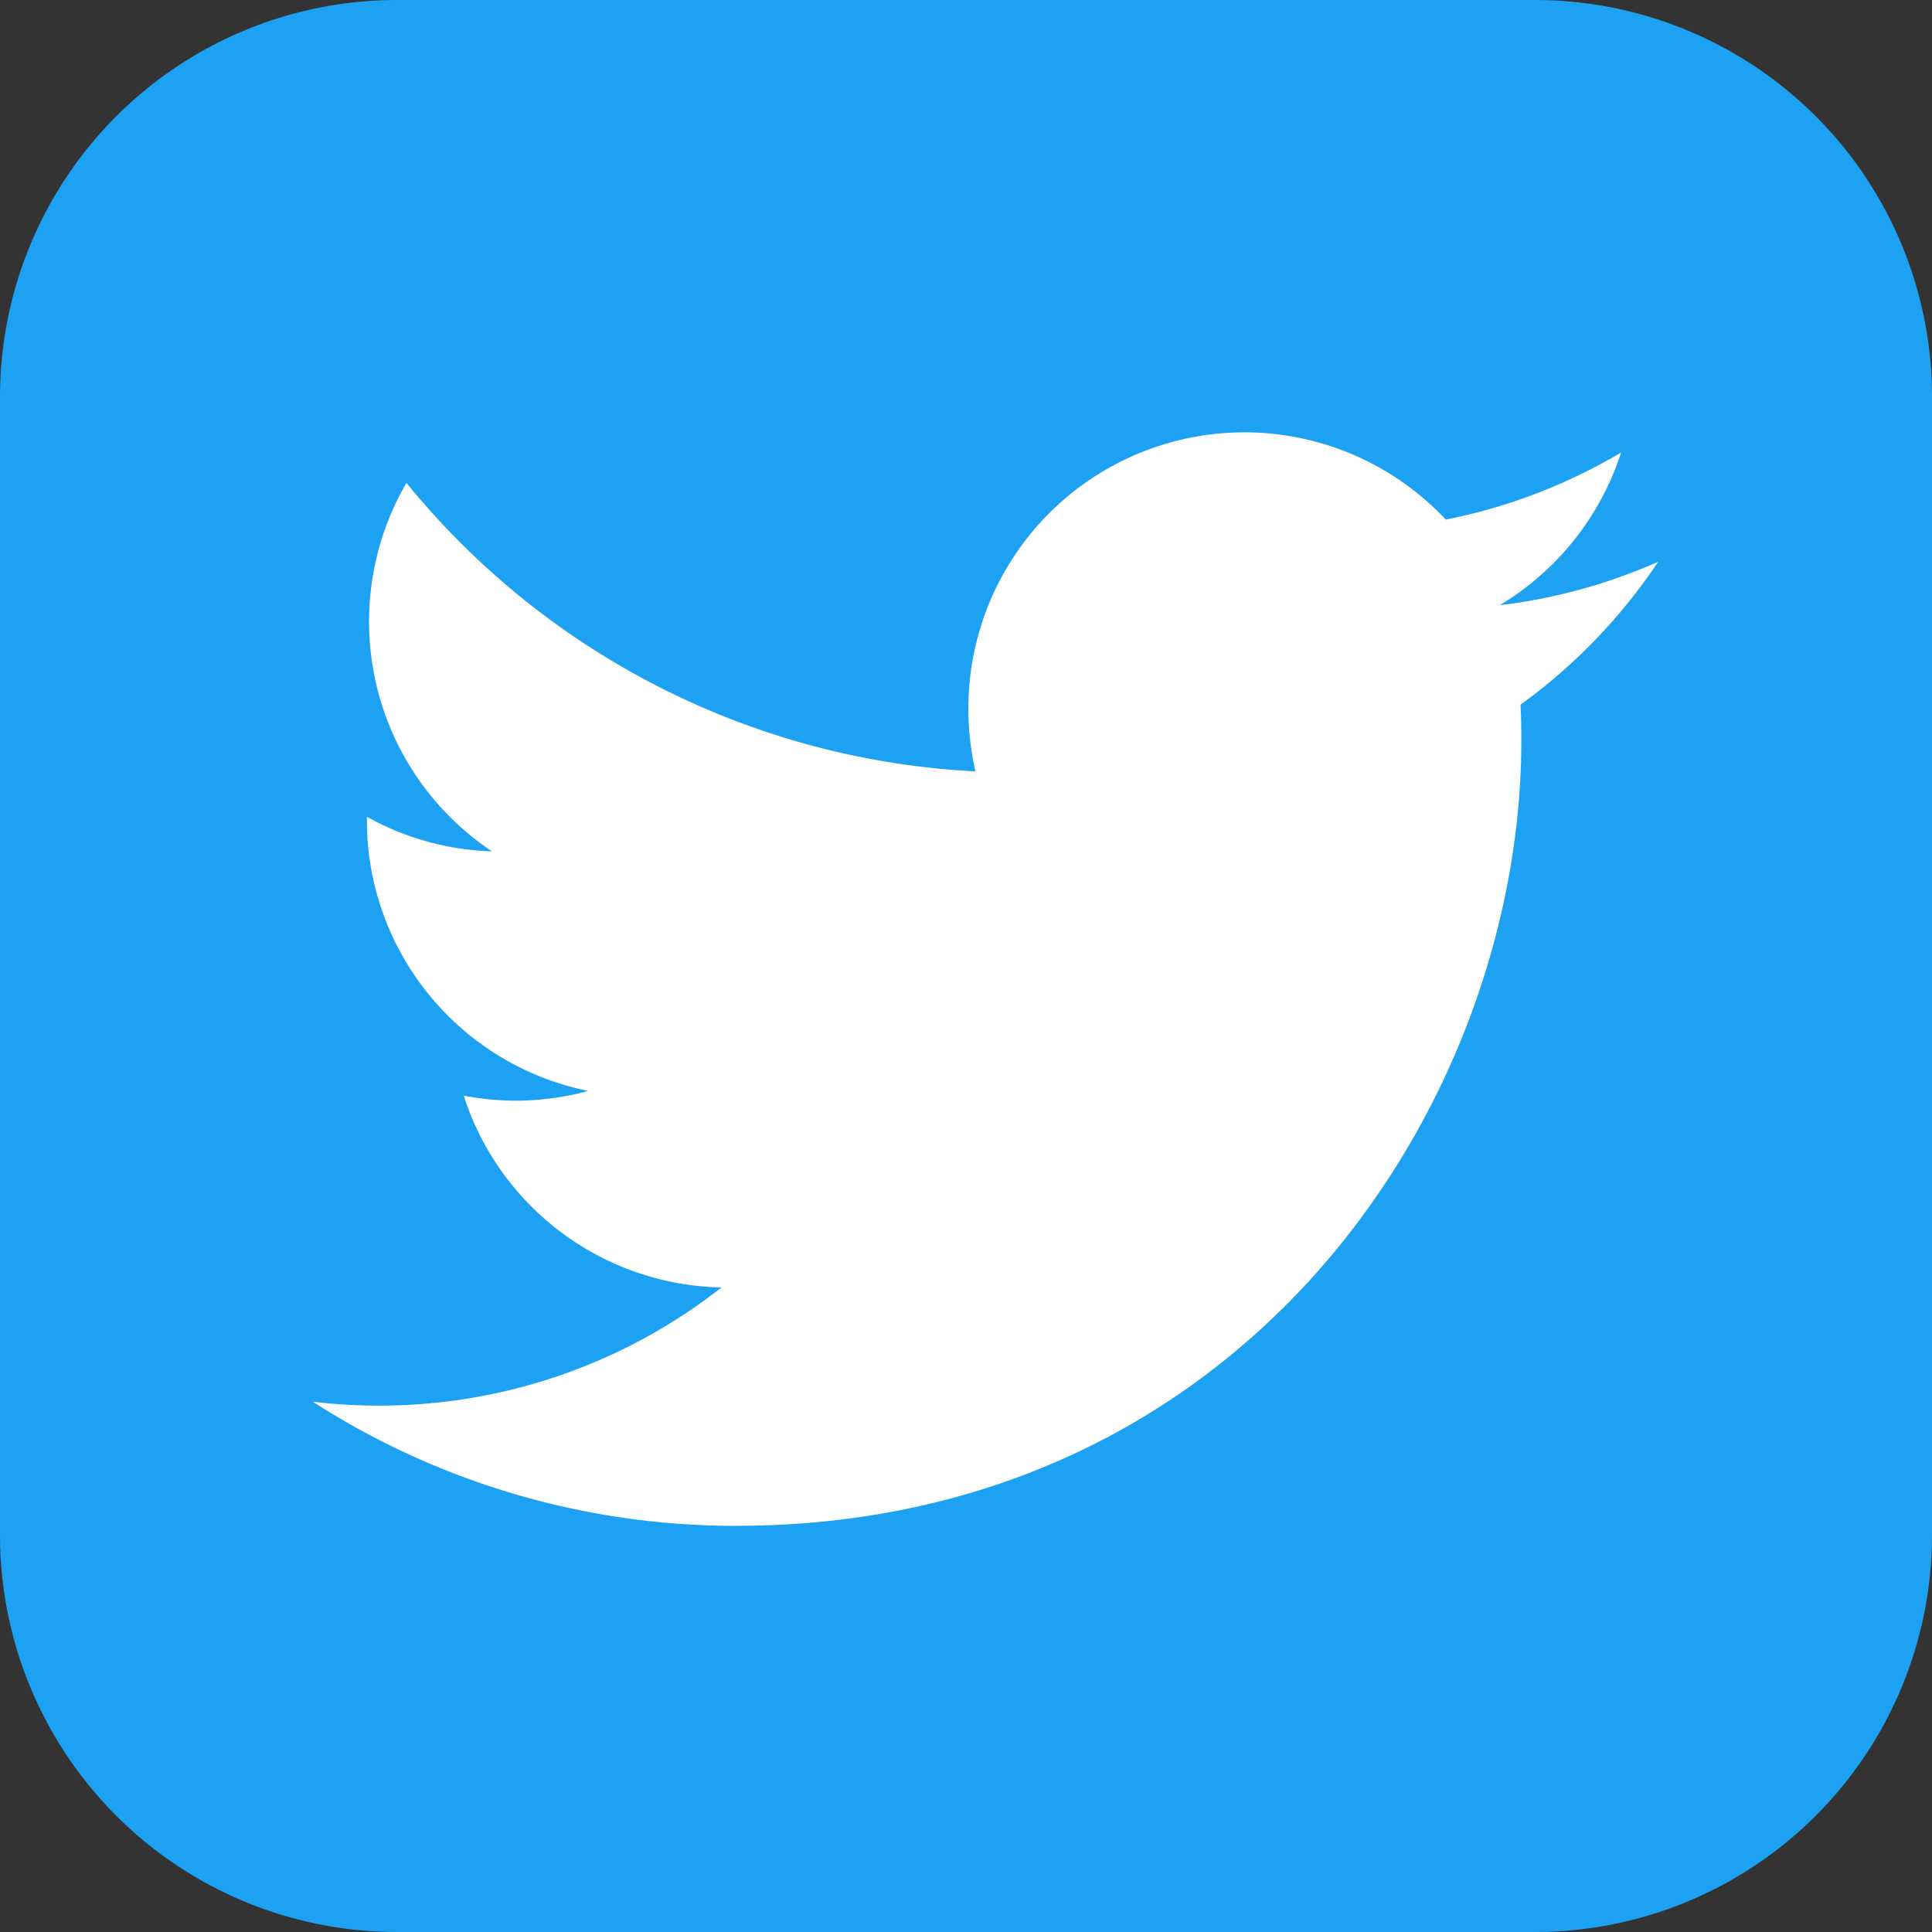
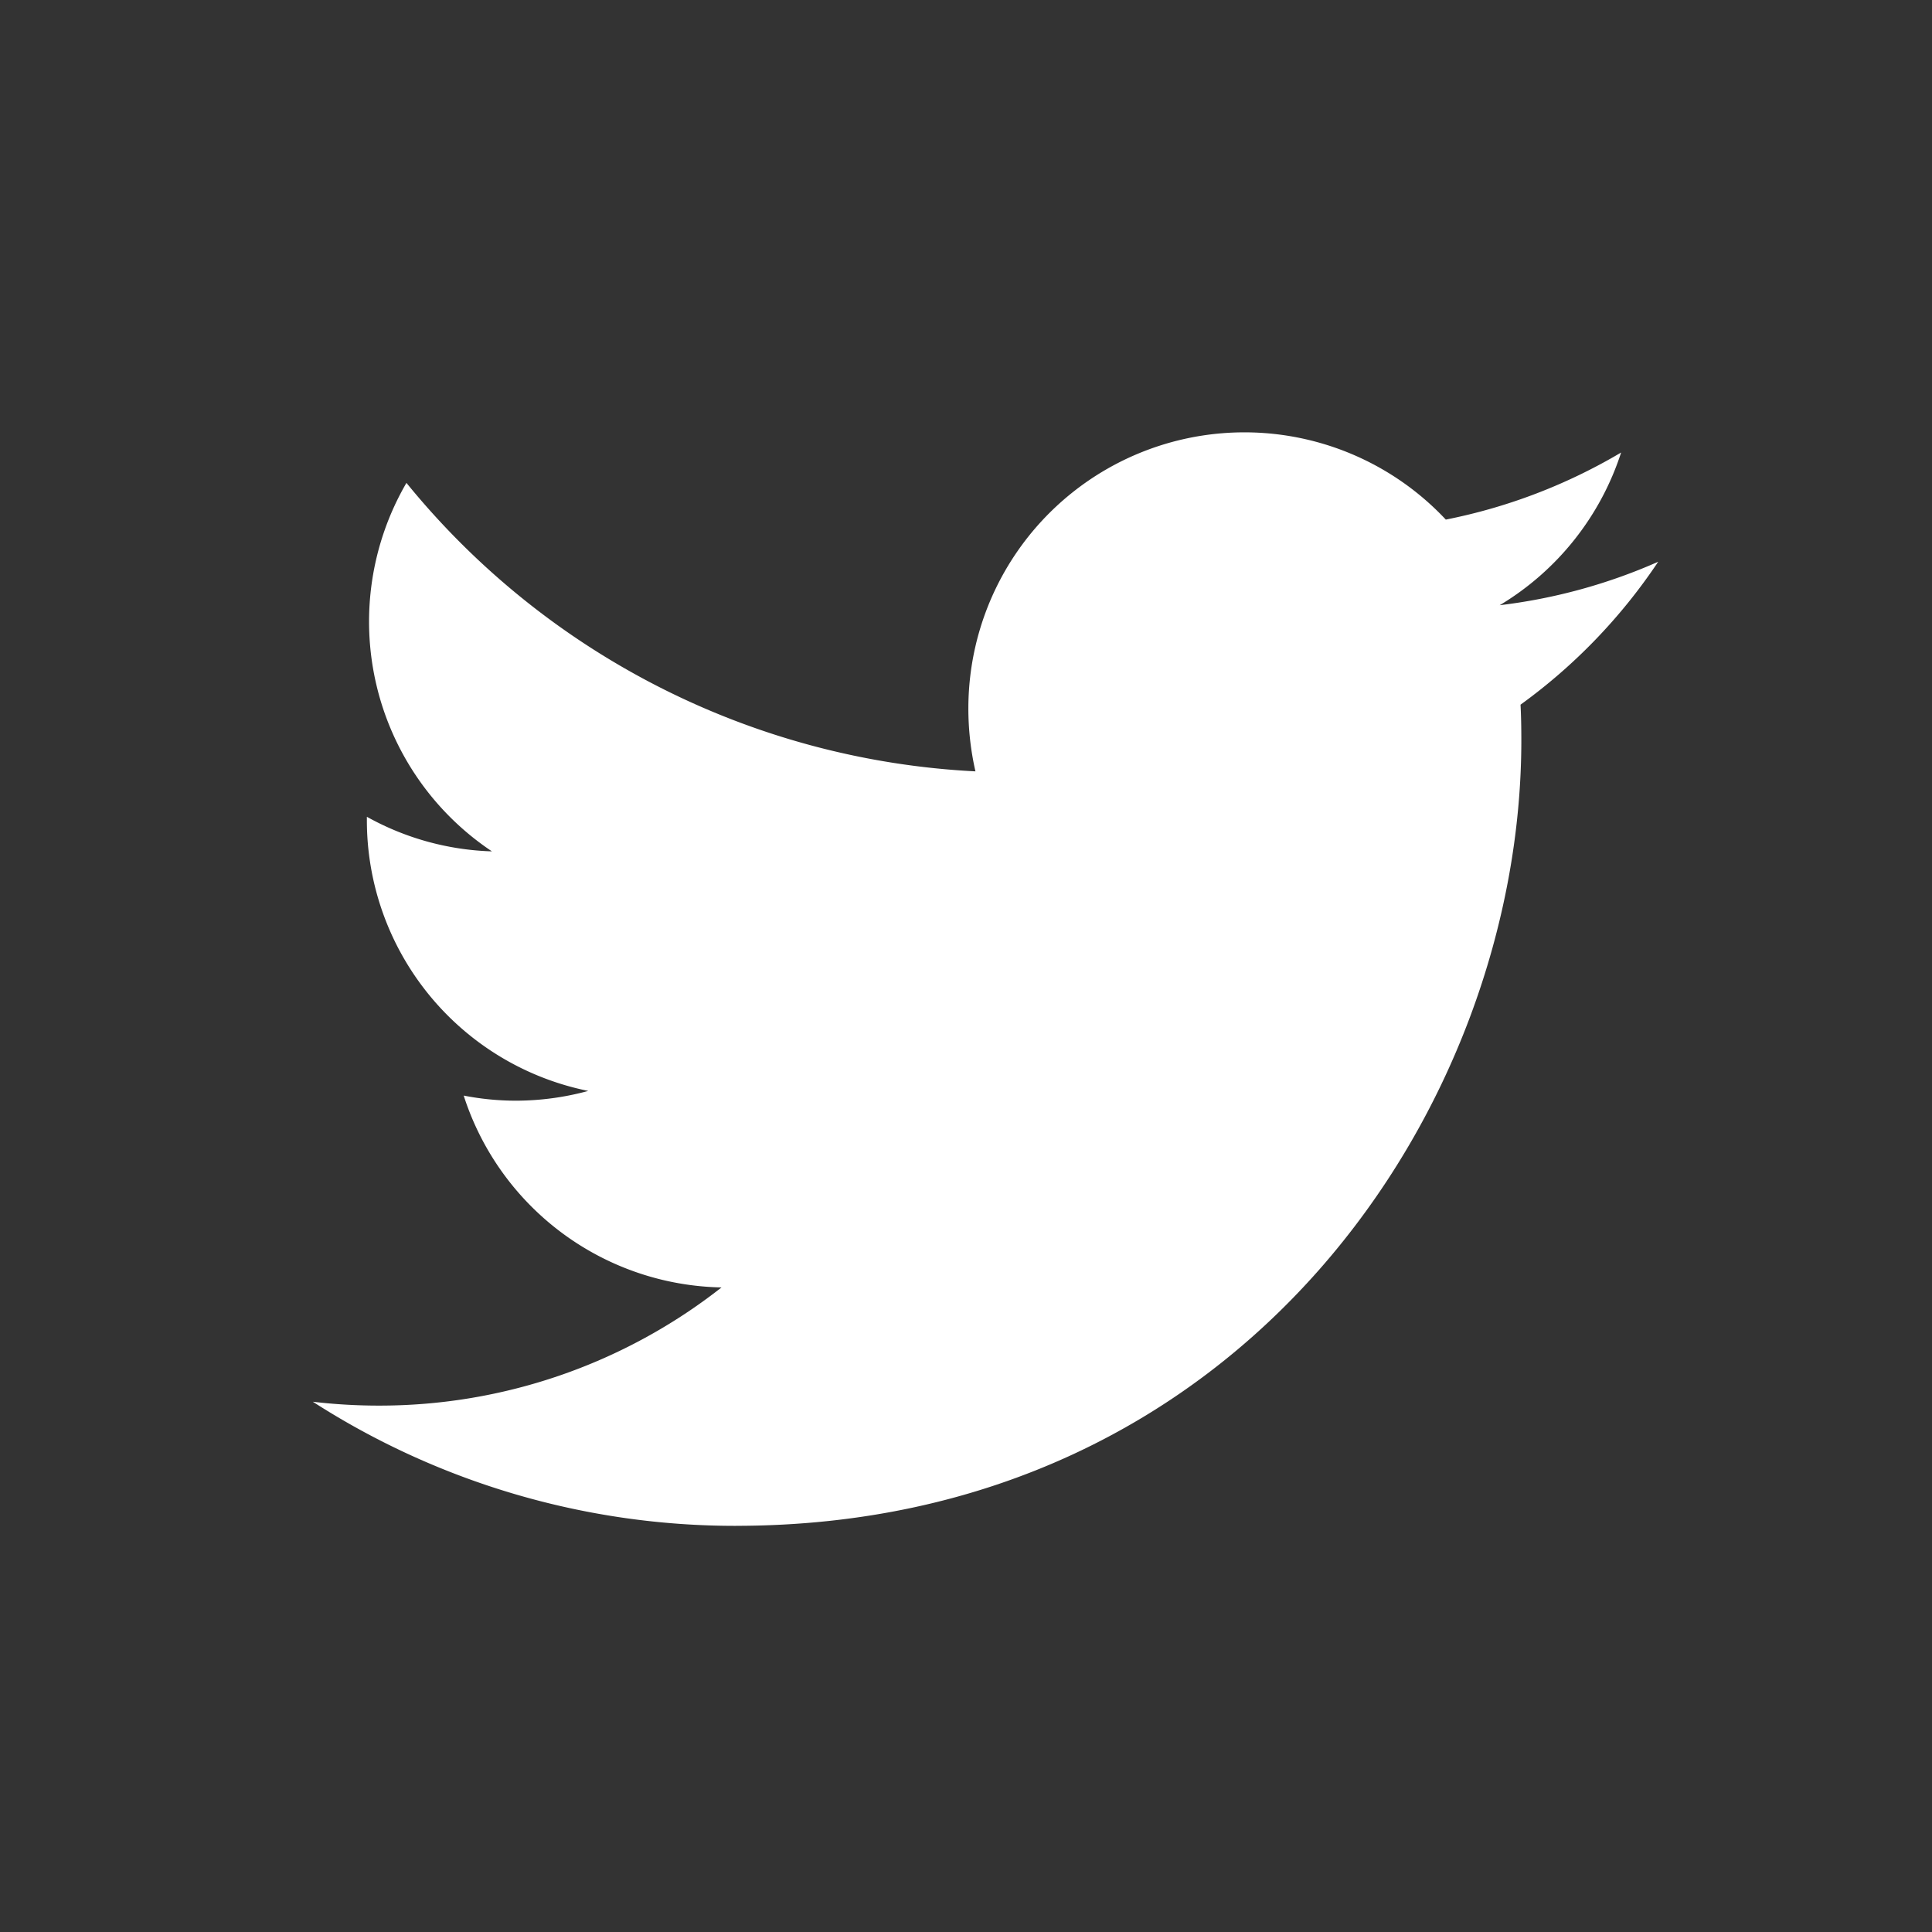
<svg xmlns="http://www.w3.org/2000/svg" id="Group_11837" data-name="Group 11837" width="62.519" height="62.519" viewBox="0 0 62.519 62.519">
  <rect x="0" y="0" width="62.519" height="62.519" fill="#333333" stroke="none" />
-   <path id="Path_24345" data-name="Path 24345" d="M577.719,538.352a12.845,12.845,0,0,1-12.845,12.841h-36.83A12.845,12.845,0,0,1,515.2,538.352V501.519a12.845,12.845,0,0,1,12.845-12.845h36.83a12.845,12.845,0,0,1,12.845,12.845Z" transform="translate(-515.2 -488.674)" fill="#1da1f2" />
  <path id="Path_24346" data-name="Path 24346" d="M557.374,563.426c16.432,0,25.416-13.615,25.416-25.418,0-.386-.006-.772-.026-1.154a18.12,18.12,0,0,0,4.455-4.625,17.907,17.907,0,0,1-5.128,1.406,8.987,8.987,0,0,0,3.928-4.941,17.976,17.976,0,0,1-5.673,2.171,8.933,8.933,0,0,0-15.45,6.106,9.156,9.156,0,0,0,.229,2.041,25.383,25.383,0,0,1-18.413-9.335,8.938,8.938,0,0,0,2.767,11.924,8.866,8.866,0,0,1-4.047-1.119c0,.041,0,.076,0,.114a8.935,8.935,0,0,0,7.164,8.757,8.957,8.957,0,0,1-2.351.316,8.833,8.833,0,0,1-1.68-.165,8.944,8.944,0,0,0,8.343,6.208,17.913,17.913,0,0,1-11.095,3.824,18.144,18.144,0,0,1-2.13-.125,25.261,25.261,0,0,0,13.692,4.016" transform="translate(-533.56 -514.051)" fill="#fff" />
</svg>